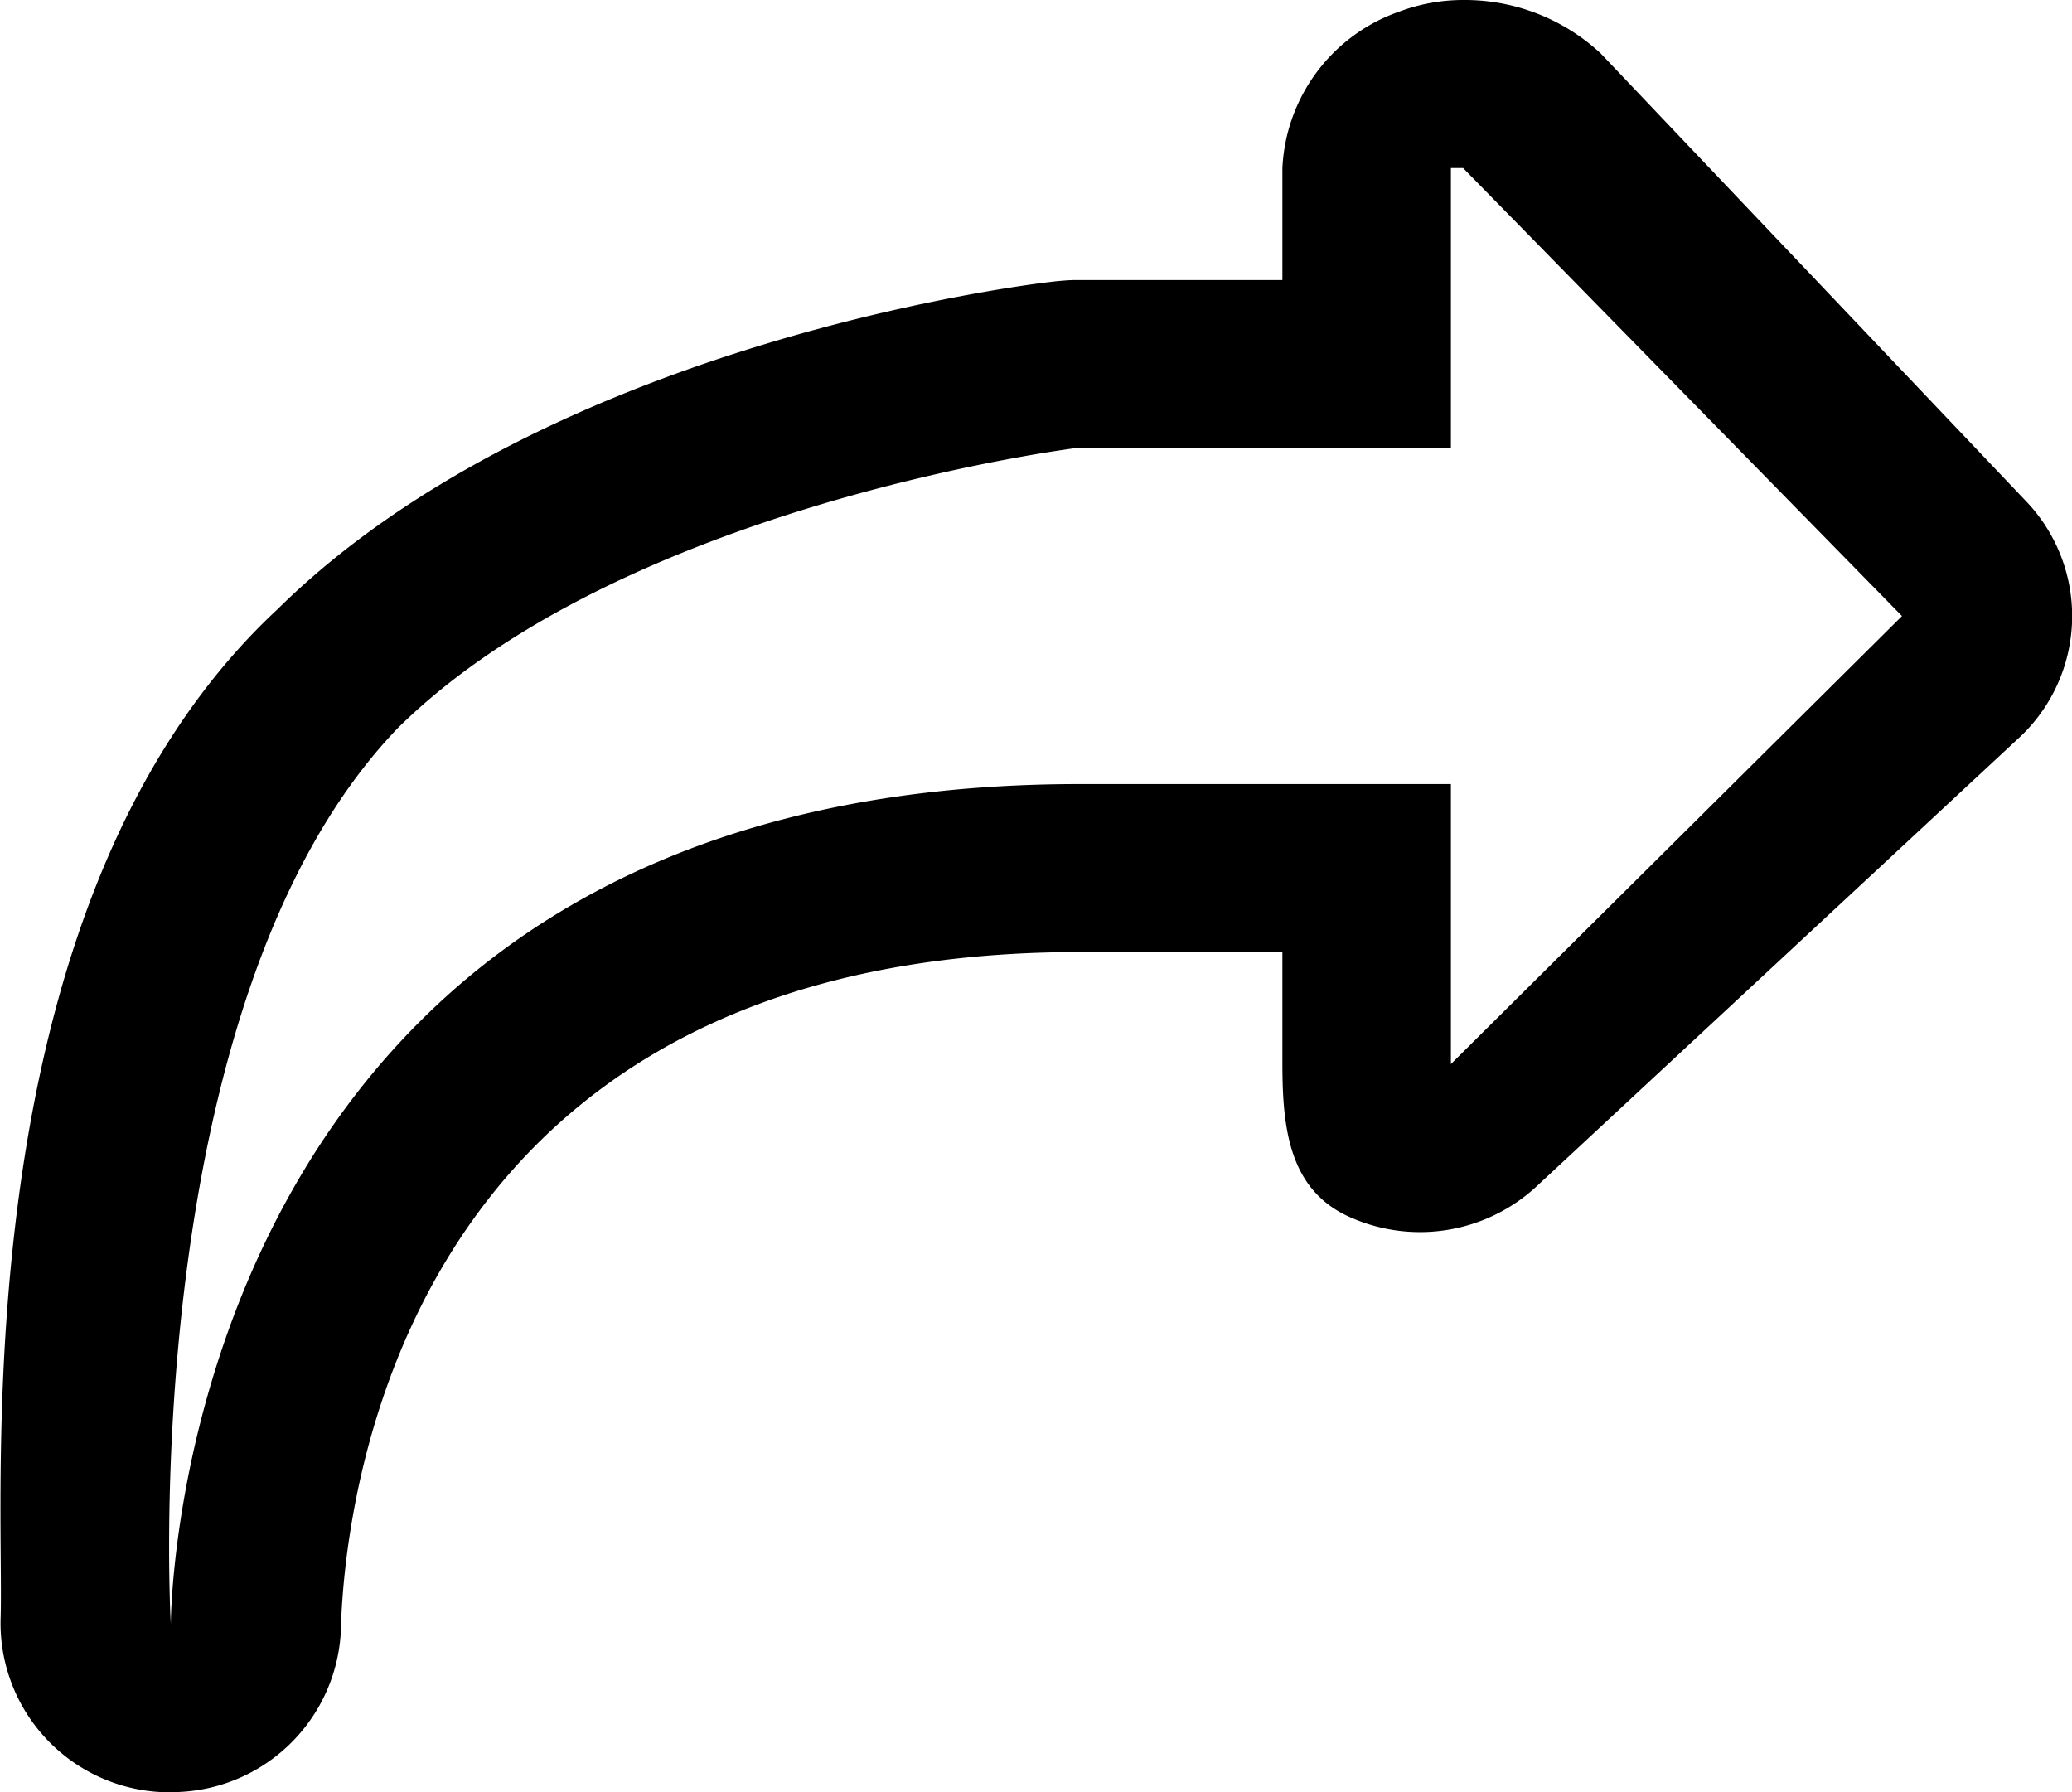
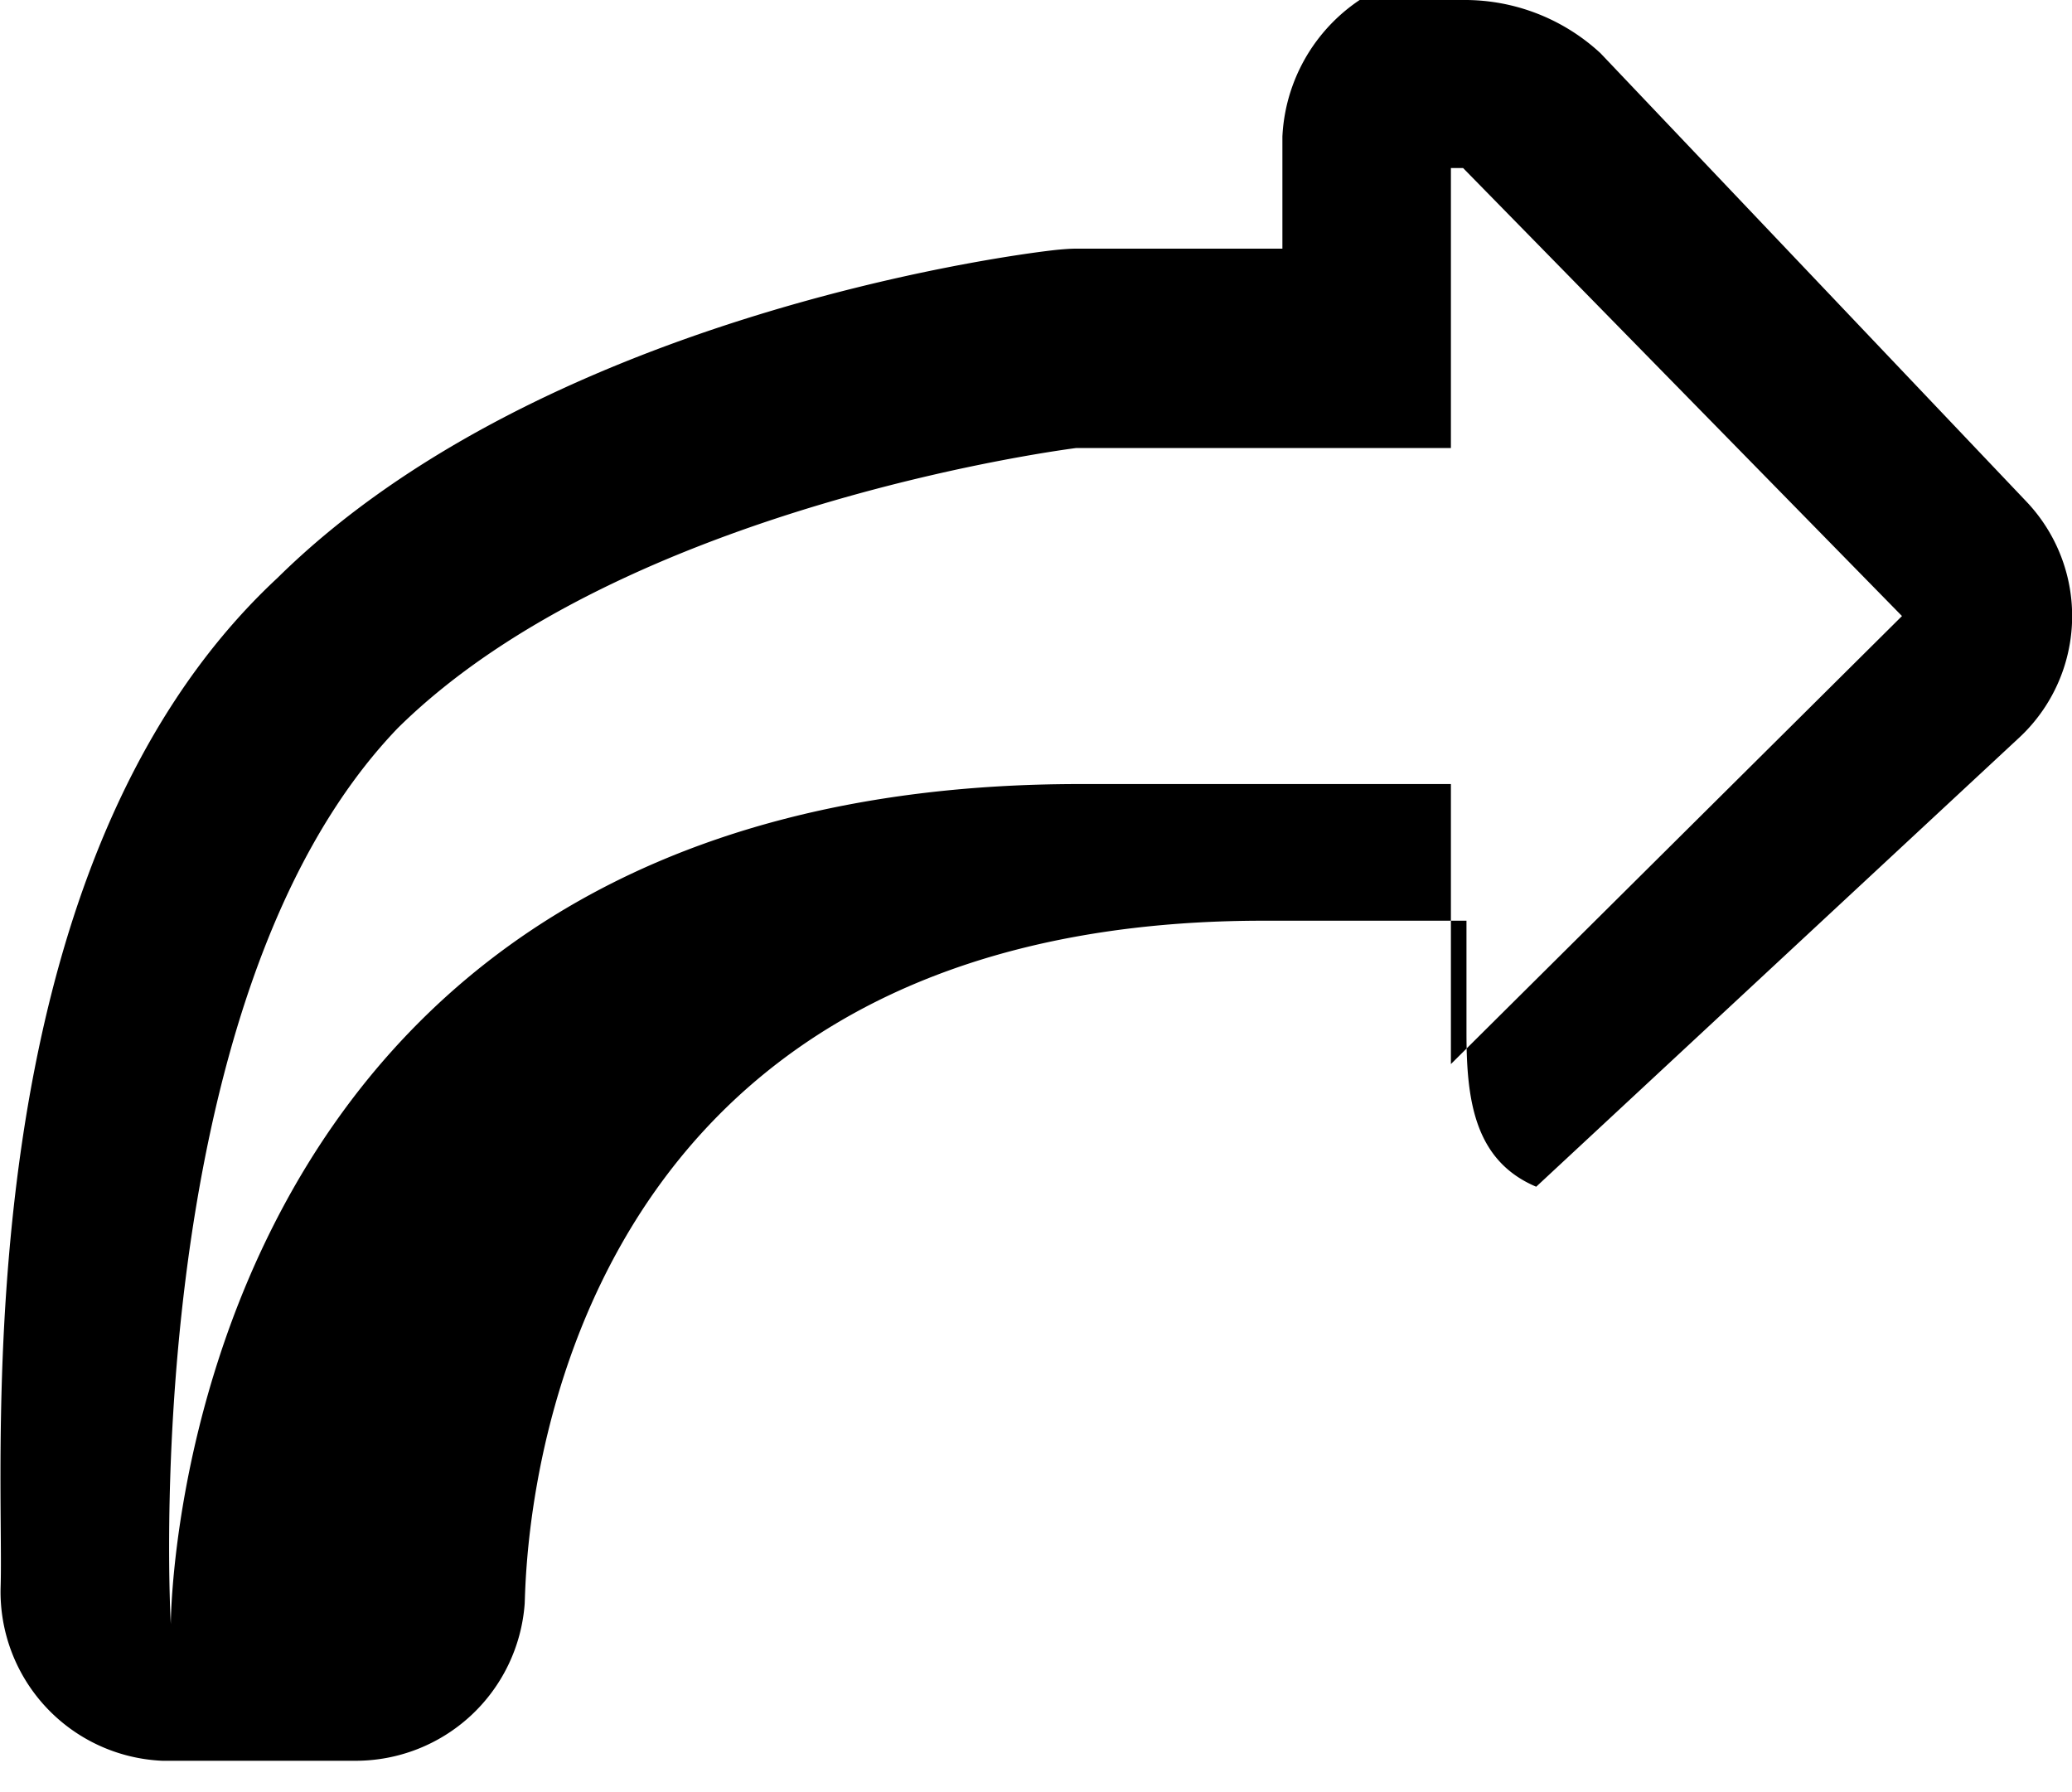
<svg xmlns="http://www.w3.org/2000/svg" width="37" height="32" viewBox="0 0 37 32">
  <defs>
    <style>
      .cls-1 {
        fill-rule: evenodd;
      }
    </style>
  </defs>
-   <path id="Arrow_right" data-name="Arrow right" class="cls-1" d="M814.909,1956v5h-6.692s-8.059,1-12.113,5c-4.7,4.89-4.054,16-4.054,16s0.011-15,16.228-15h6.631v5l8.055-8-7.838-8m0-3a3.566,3.566,0,0,1,2.454.95l7.6,8a2.966,2.966,0,0,1-.143,4.24l-8.605,8a3.063,3.063,0,0,1-3.287.56c-1.11-.47-1.245-1.56-1.245-2.75v-2h-3.624c-13.22,0-13.161,11.7-13.194,12.2a3.026,3.026,0,0,1-3.032,2.8H791.9a3.02,3.02,0,0,1-2.889-3.1c0.073-2.26-.723-12.75,4.943-18.02,4.673-4.61,12.882-5.75,13.927-5.86,0.111-.01.224-0.02,0.336-0.02H811.9v-2a3.114,3.114,0,0,1,2.08-2.79,3.246,3.246,0,0,1,1.144-.21h0Z" transform="translate(-789 -1953)" />
+   <path id="Arrow_right" data-name="Arrow right" class="cls-1" d="M814.909,1956v5h-6.692s-8.059,1-12.113,5c-4.7,4.89-4.054,16-4.054,16s0.011-15,16.228-15h6.631v5l8.055-8-7.838-8m0-3a3.566,3.566,0,0,1,2.454.95l7.6,8a2.966,2.966,0,0,1-.143,4.24l-8.605,8c-1.11-.47-1.245-1.56-1.245-2.75v-2h-3.624c-13.22,0-13.161,11.7-13.194,12.2a3.026,3.026,0,0,1-3.032,2.8H791.9a3.02,3.02,0,0,1-2.889-3.1c0.073-2.26-.723-12.75,4.943-18.02,4.673-4.61,12.882-5.75,13.927-5.86,0.111-.01.224-0.02,0.336-0.02H811.9v-2a3.114,3.114,0,0,1,2.08-2.79,3.246,3.246,0,0,1,1.144-.21h0Z" transform="translate(-789 -1953)" />
</svg>